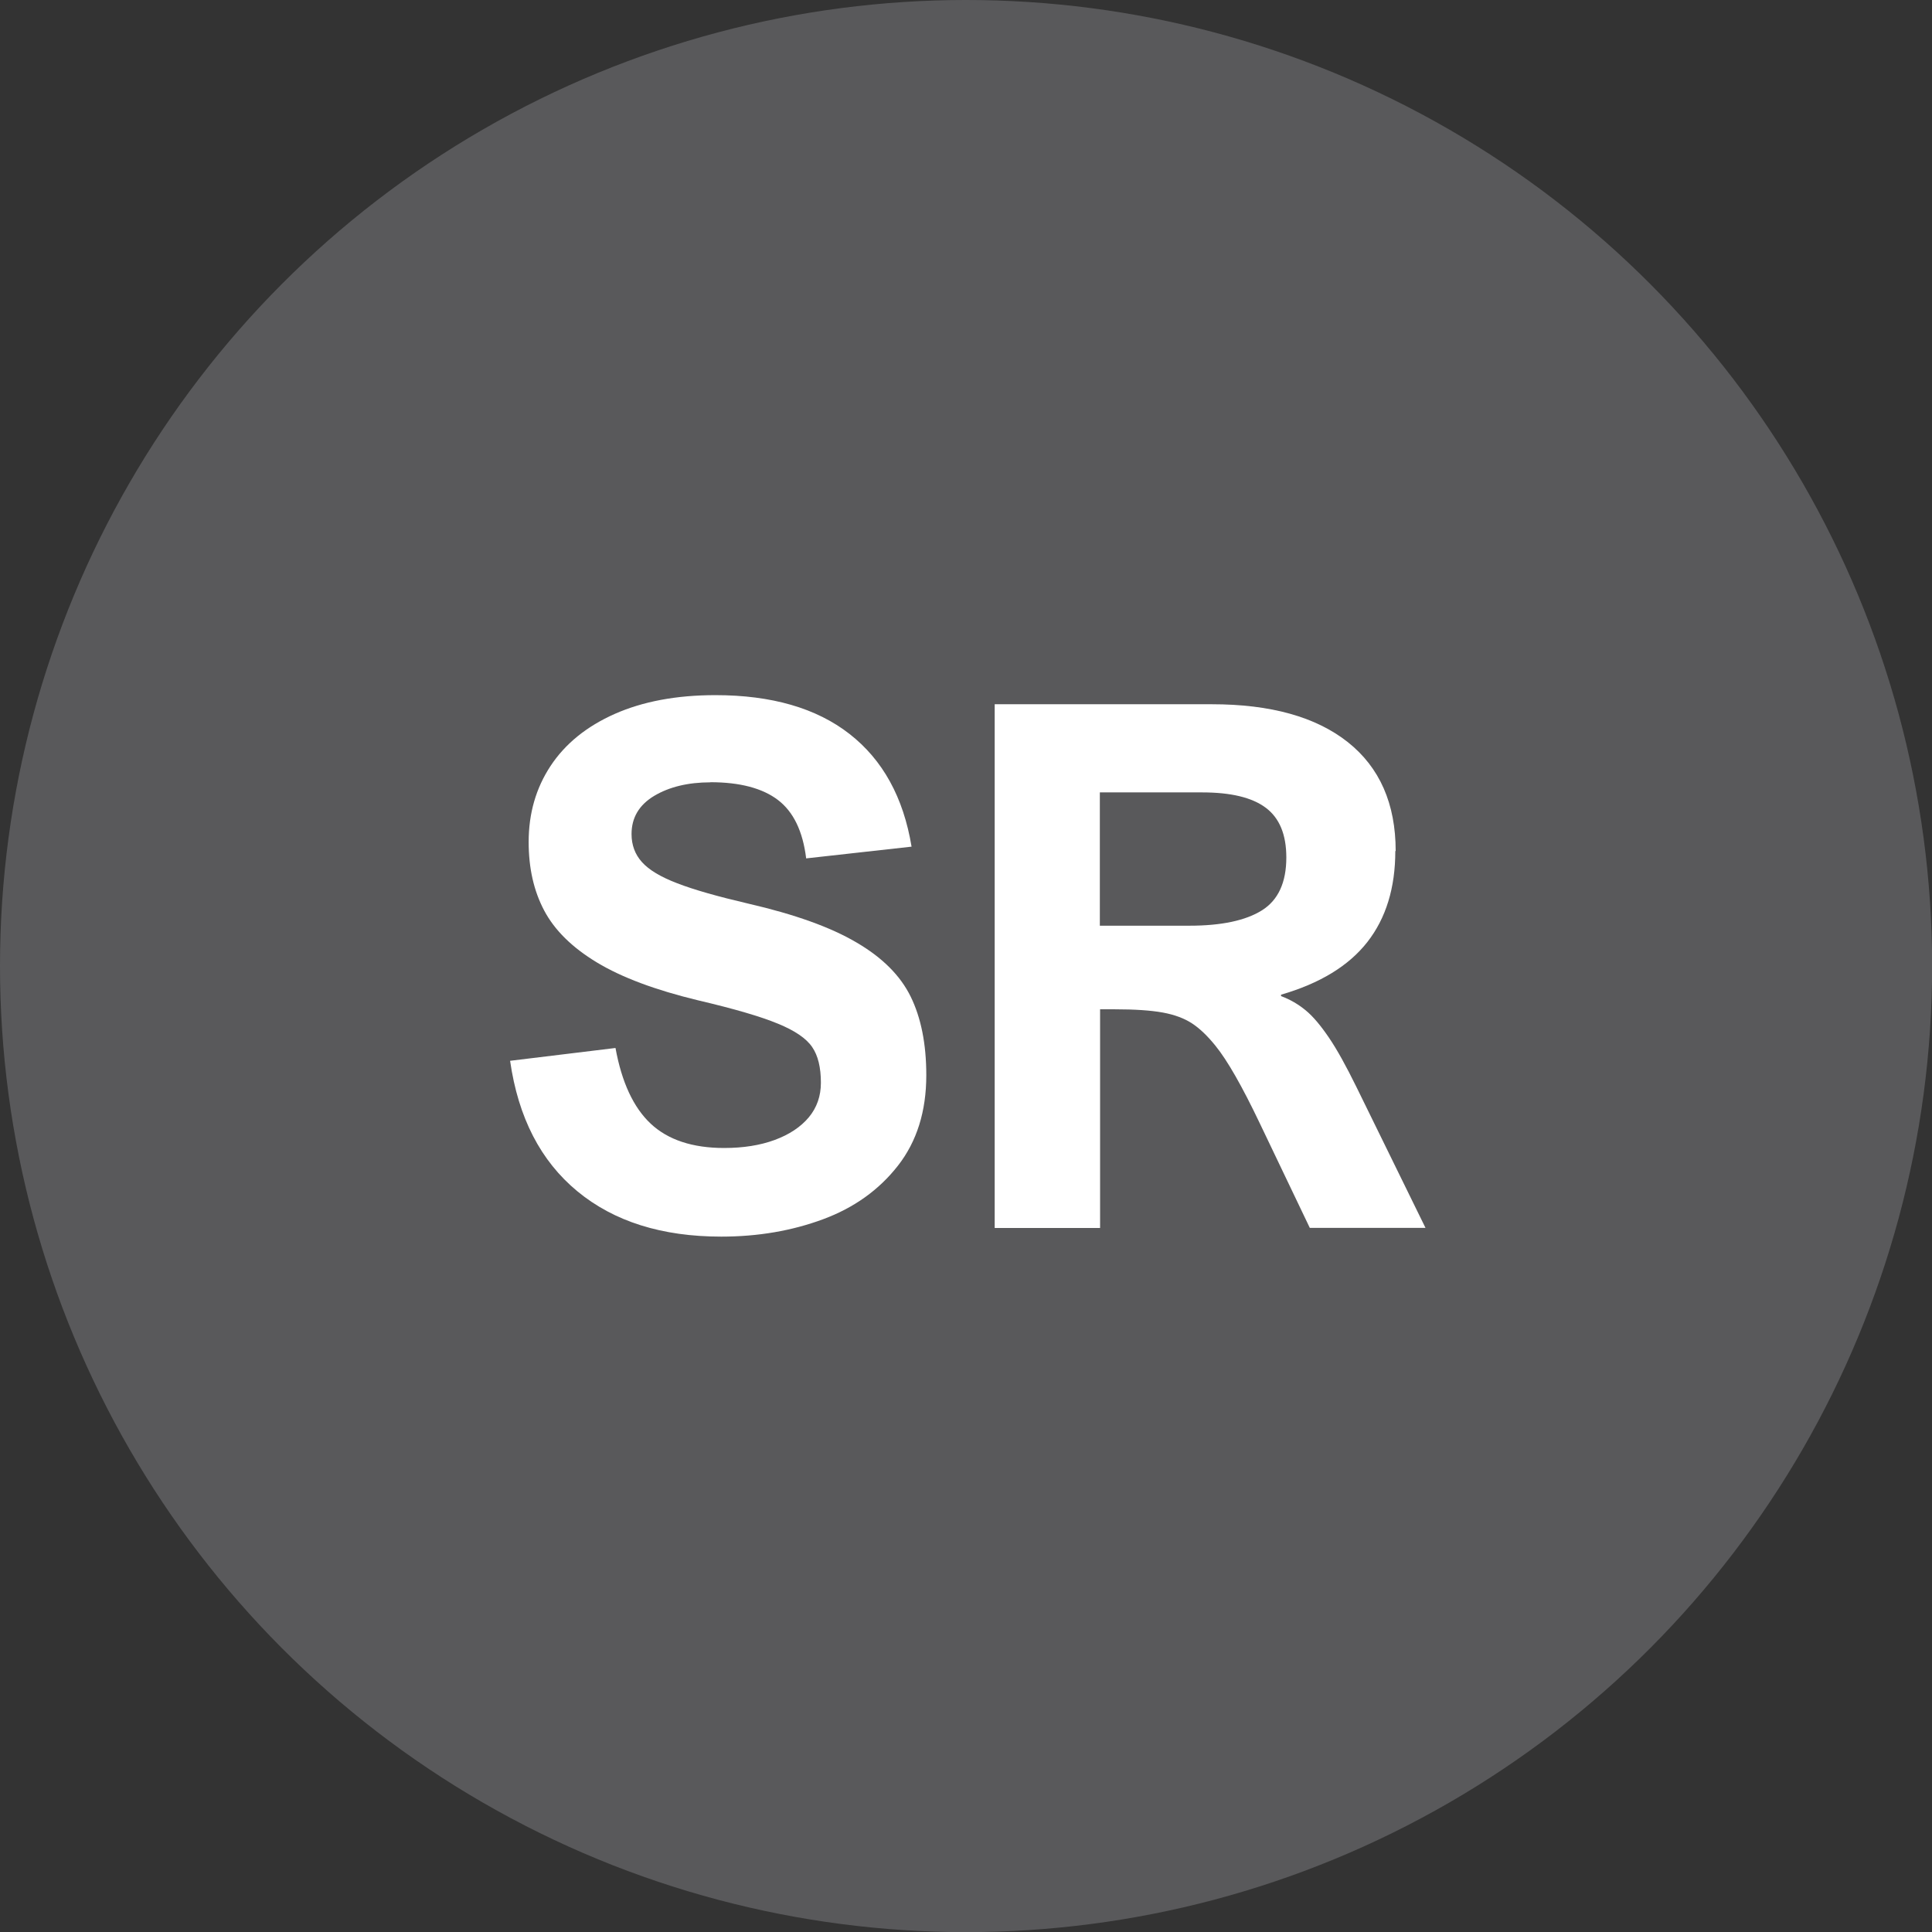
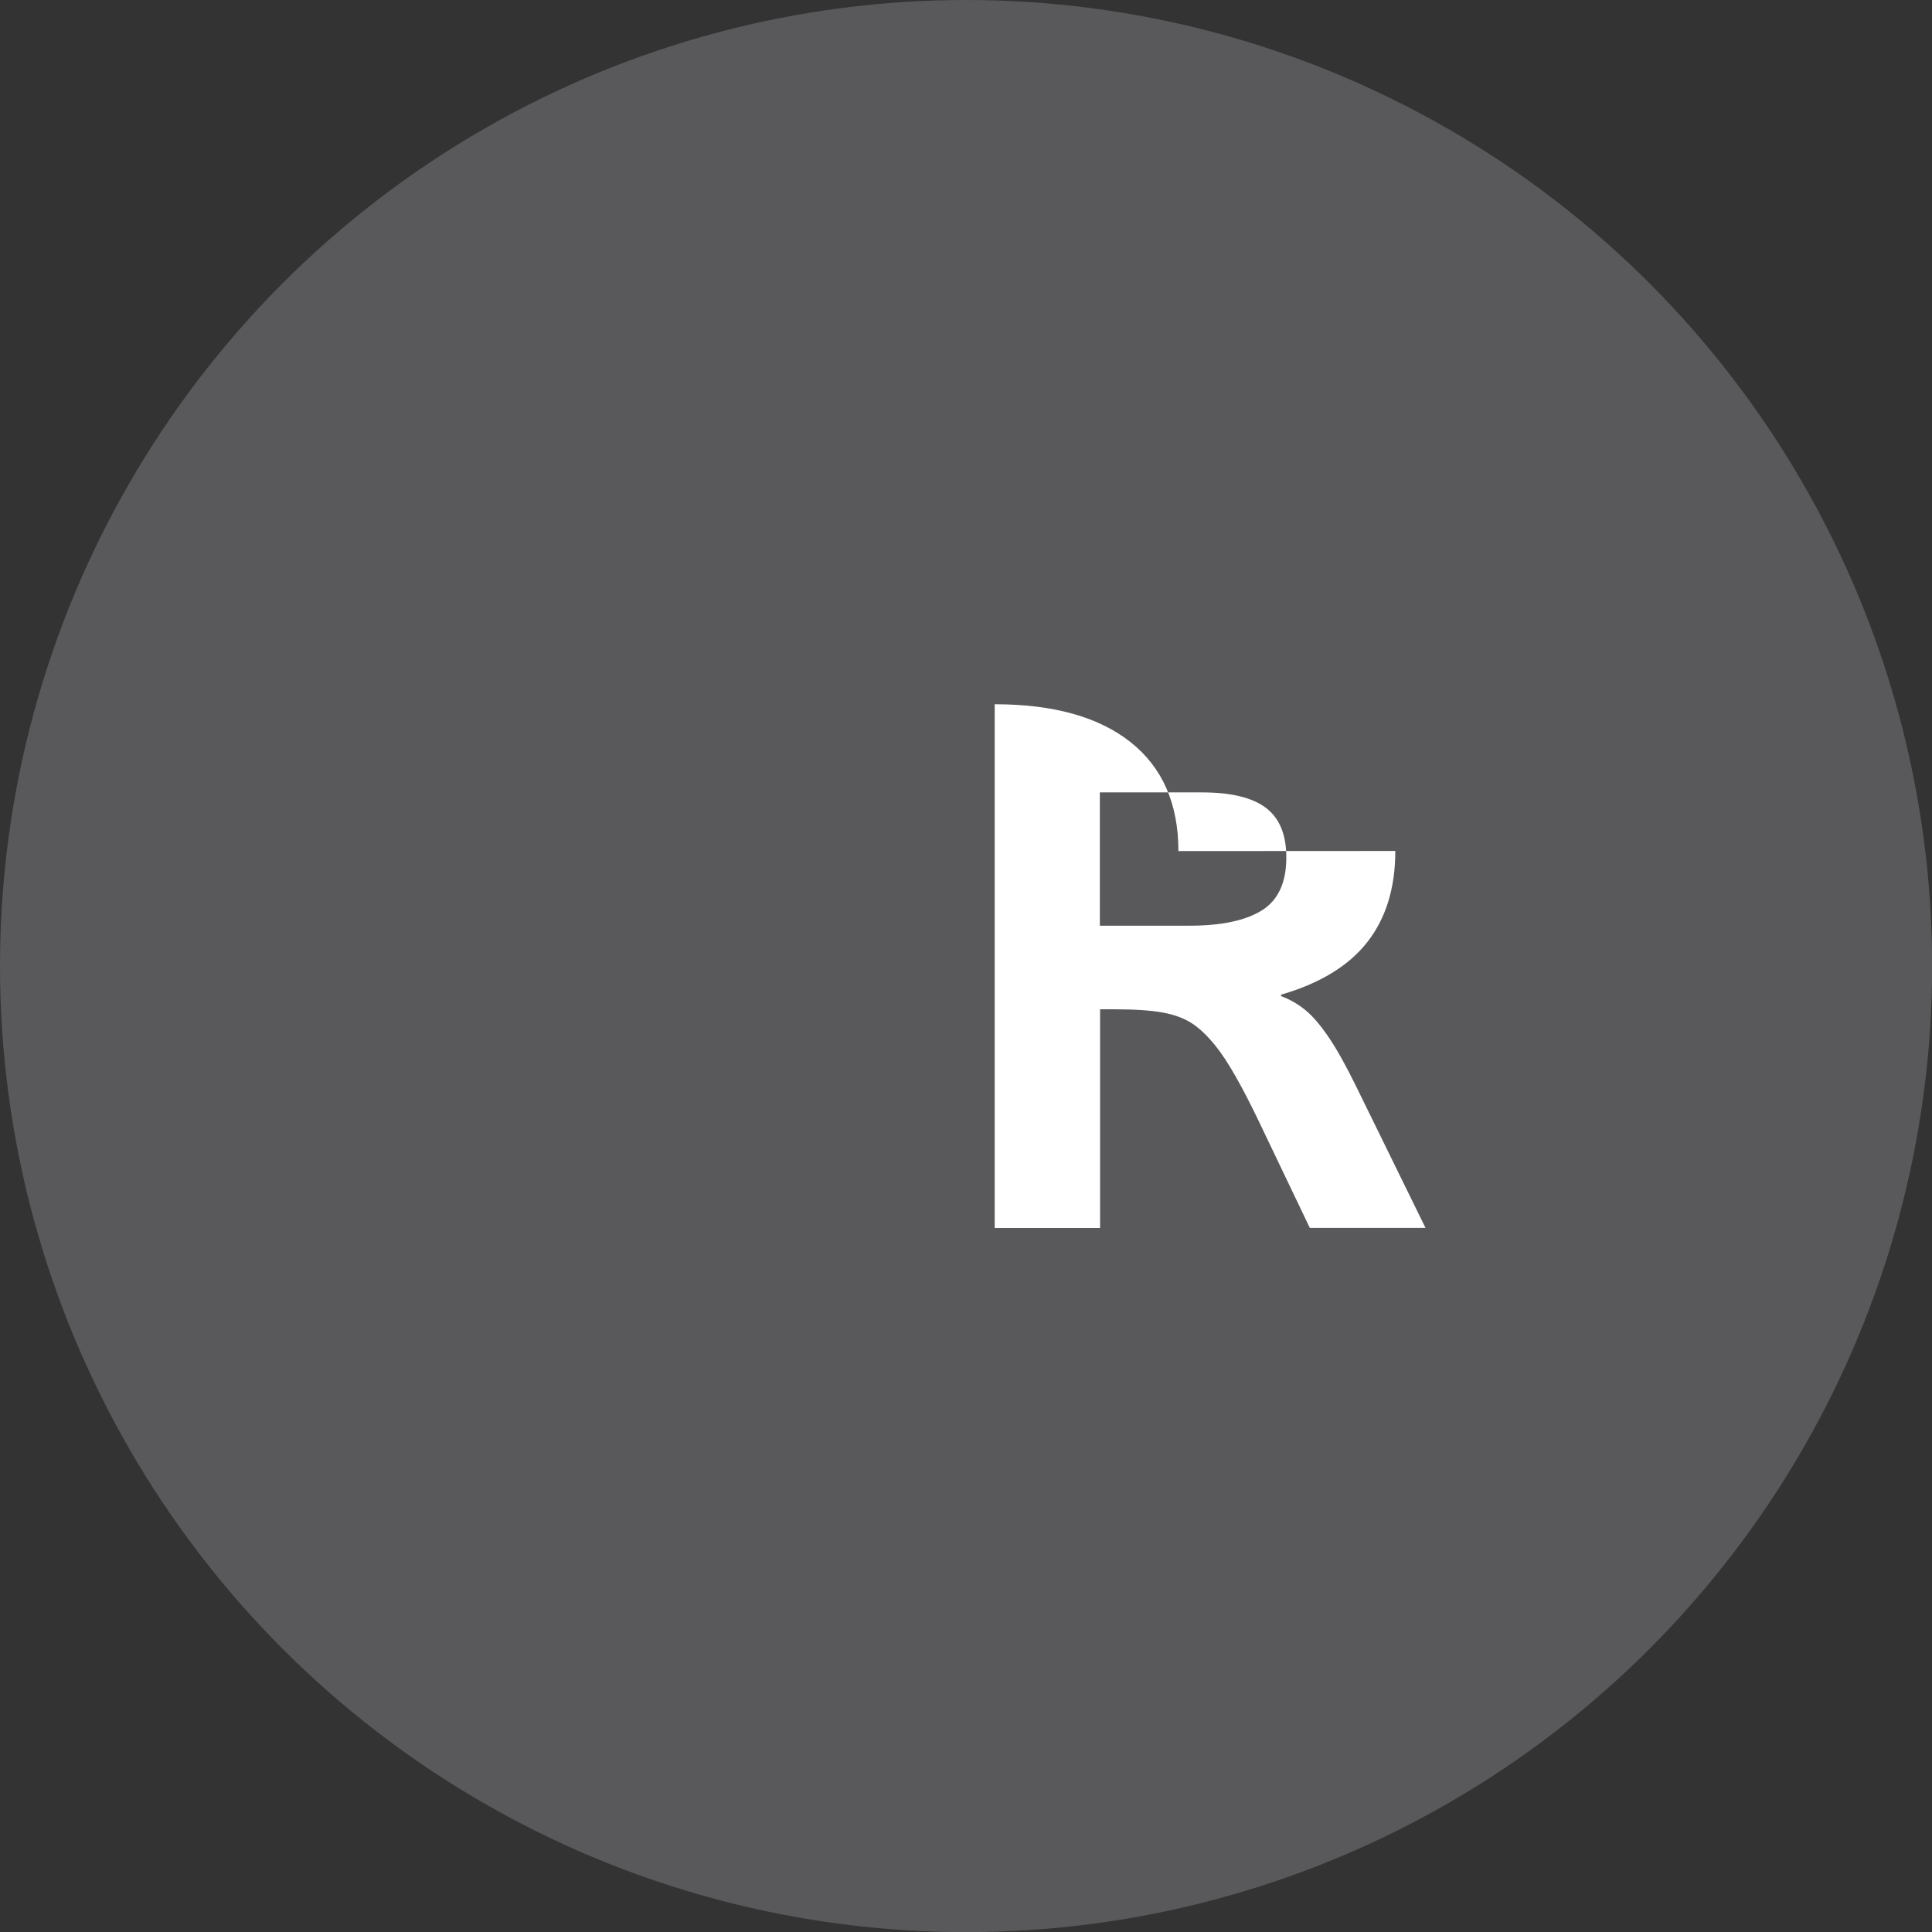
<svg xmlns="http://www.w3.org/2000/svg" viewBox="0 0 161.31 161.31" id="Lag_2">
  <rect x="0" y="0" width="161.31" height="161.31" fill="#333333" stroke="none" />
  <defs>
    <style>
      .cls-1 {
        fill: #fff;
      }

      .cls-2 {
        fill: #59595b;
      }
    </style>
  </defs>
  <g data-sanitized-data-name="Lag_1" data-name="Lag_1" id="Lag_1-2">
    <g>
      <circle r="80.66" cy="80.66" cx="80.66" class="cls-2" />
      <g>
-         <path d="M59.32,65.32c-1.87,0-3.44.38-4.7,1.13-1.26.76-1.89,1.82-1.89,3.19,0,.91.29,1.7.87,2.34.58.65,1.56,1.24,2.95,1.77,1.39.54,3.37,1.1,5.94,1.7,3.86.89,6.87,1.97,9.02,3.24,2.16,1.26,3.67,2.77,4.53,4.53s1.3,3.94,1.3,6.55c0,3.02-.79,5.54-2.37,7.56s-3.66,3.51-6.25,4.47c-2.59.96-5.42,1.45-8.5,1.45-4.95,0-8.96-1.26-12.02-3.79-3.06-2.53-4.93-6.15-5.61-10.89l8.8-1.07c.52,2.86,1.5,4.97,2.94,6.32,1.44,1.35,3.49,2.03,6.13,2.03,1.59,0,3-.22,4.22-.67s2.17-1.08,2.85-1.89c.68-.82,1.01-1.78,1.01-2.89,0-1.27-.24-2.27-.73-2.98-.49-.72-1.44-1.37-2.86-1.95-1.42-.59-3.64-1.24-6.67-1.95-3.56-.86-6.37-1.91-8.44-3.16-2.07-1.25-3.53-2.69-4.4-4.33s-1.3-3.54-1.3-5.73c0-2.39.61-4.5,1.83-6.35s3.01-3.3,5.35-4.34c2.35-1.04,5.15-1.57,8.41-1.57,4.69,0,8.43,1.08,11.2,3.24s4.5,5.29,5.18,9.41l-8.8.98c-.28-2.27-1.06-3.89-2.36-4.88-1.29-.98-3.17-1.48-5.64-1.48Z" class="cls-1" />
-         <path d="M116.5,71.05c0,3.08-.78,5.62-2.34,7.61s-3.96,3.45-7.2,4.39v.12c.76.28,1.44.68,2.06,1.19s1.26,1.28,1.94,2.28,1.44,2.38,2.3,4.13l5.76,11.75h-9.66l-4.18-8.74c-1.47-3.08-2.7-5.24-3.7-6.47-.66-.82-1.31-1.44-1.95-1.86s-1.46-.73-2.45-.91-2.32-.27-4.01-.27h-1.22v18.26h-8.8v-43.73h18.14c4.89,0,8.67,1.05,11.34,3.16,2.66,2.11,4,5.14,4,9.1ZM107.4,71.59c0-1.91-.57-3.29-1.72-4.15s-2.92-1.28-5.32-1.28h-8.53v11.13h7.49c2.66,0,4.68-.43,6.04-1.28s2.04-2.33,2.04-4.41Z" class="cls-1" />
+         <path d="M116.5,71.05c0,3.08-.78,5.62-2.34,7.61s-3.96,3.45-7.2,4.39v.12c.76.28,1.44.68,2.06,1.19s1.26,1.28,1.94,2.28,1.44,2.38,2.3,4.13l5.76,11.75h-9.66l-4.18-8.74c-1.47-3.08-2.7-5.24-3.7-6.47-.66-.82-1.31-1.44-1.95-1.86s-1.46-.73-2.45-.91-2.32-.27-4.01-.27h-1.22v18.26h-8.8v-43.73c4.89,0,8.67,1.05,11.34,3.16,2.66,2.11,4,5.14,4,9.1ZM107.4,71.59c0-1.91-.57-3.29-1.72-4.15s-2.92-1.28-5.32-1.28h-8.53v11.13h7.49c2.66,0,4.68-.43,6.04-1.28s2.04-2.33,2.04-4.41Z" class="cls-1" />
      </g>
    </g>
  </g>
</svg>